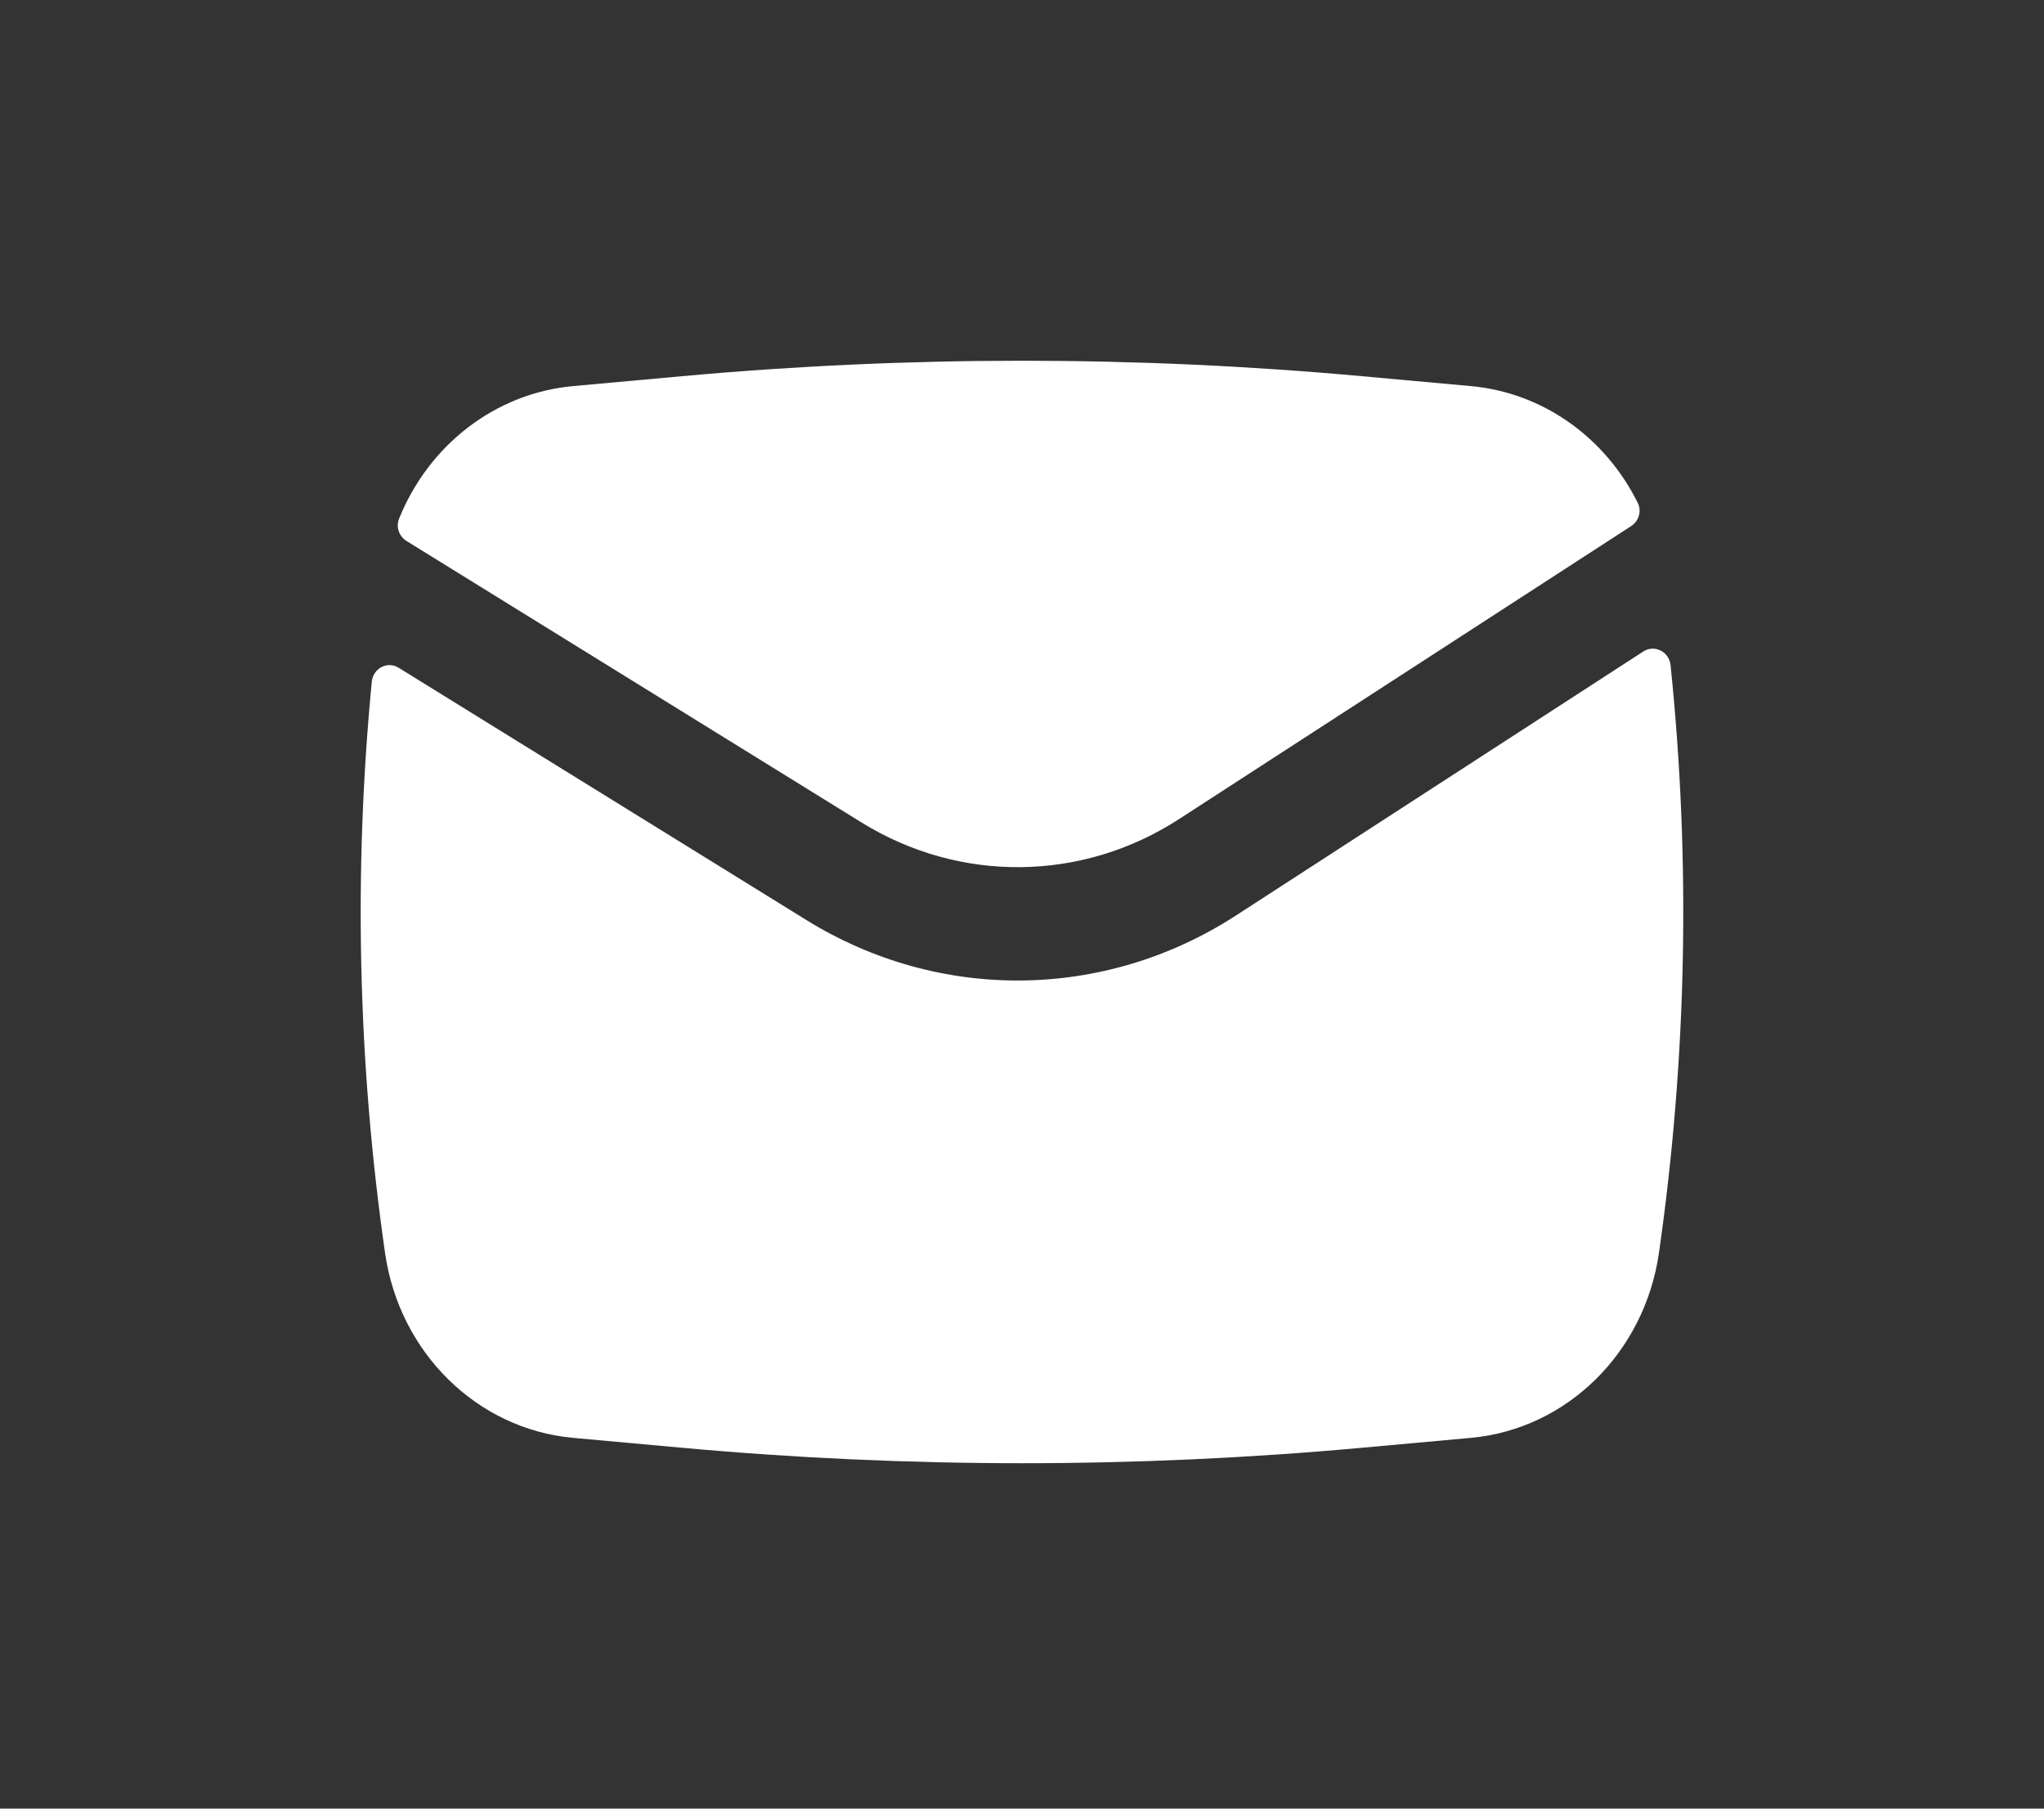
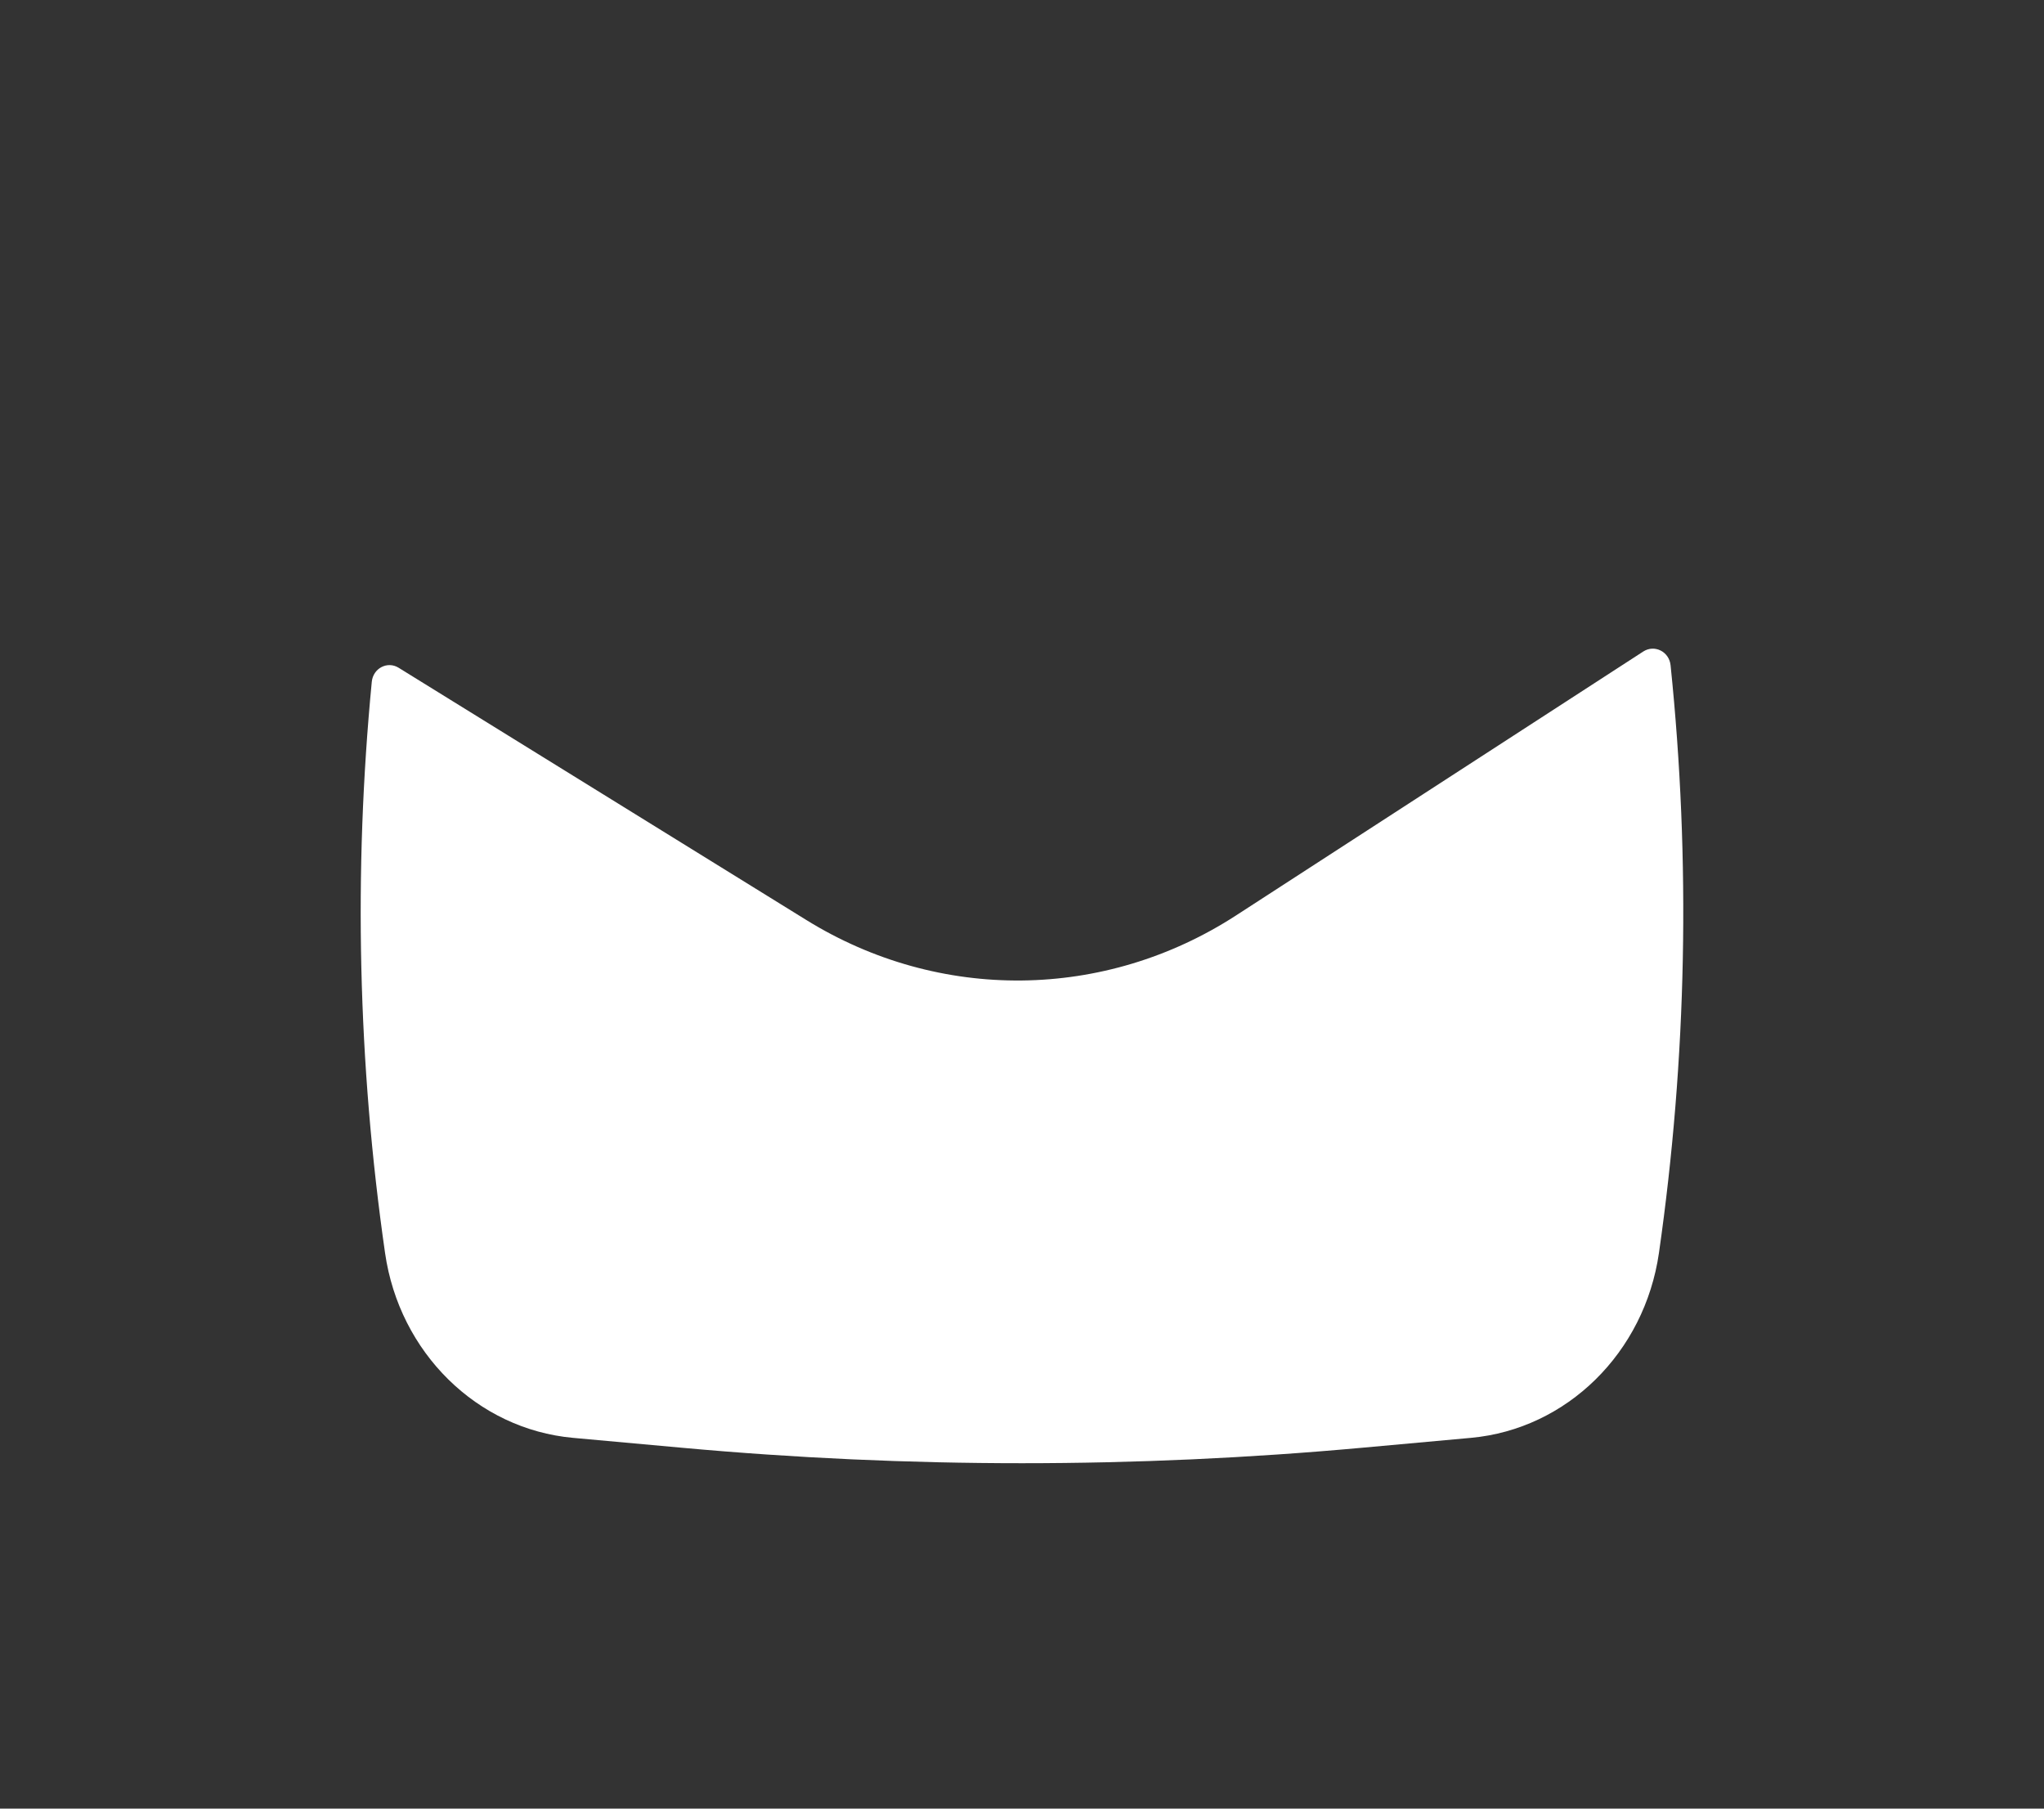
<svg xmlns="http://www.w3.org/2000/svg" width="26" height="23" viewBox="0 0 26 23" fill="none">
  <rect x="0" y="0" width="26" height="23" fill="#333333" stroke="none" />
-   <path d="M8.676 4.784C11.553 4.522 14.446 4.522 17.324 4.784L18.71 4.91C19.633 4.994 20.423 5.57 20.832 6.394C20.885 6.5 20.846 6.627 20.749 6.69L14.998 10.416C13.764 11.216 12.209 11.232 10.96 10.46L5.17 6.879C5.077 6.821 5.034 6.702 5.076 6.597C5.45 5.666 6.293 5.001 7.289 4.91L8.676 4.784Z" fill="white" />
  <path d="M5.071 8.492C4.928 8.403 4.745 8.498 4.729 8.672C4.496 11.088 4.552 13.528 4.898 15.934C5.08 17.202 6.069 18.174 7.289 18.285L8.676 18.411C11.553 18.673 14.446 18.673 17.324 18.411L18.71 18.285C19.93 18.174 20.919 17.202 21.102 15.934C21.457 13.458 21.507 10.946 21.25 8.46C21.232 8.286 21.046 8.193 20.903 8.285L15.722 11.642C14.053 12.723 11.949 12.746 10.259 11.701L5.071 8.492Z" fill="white" />
</svg>